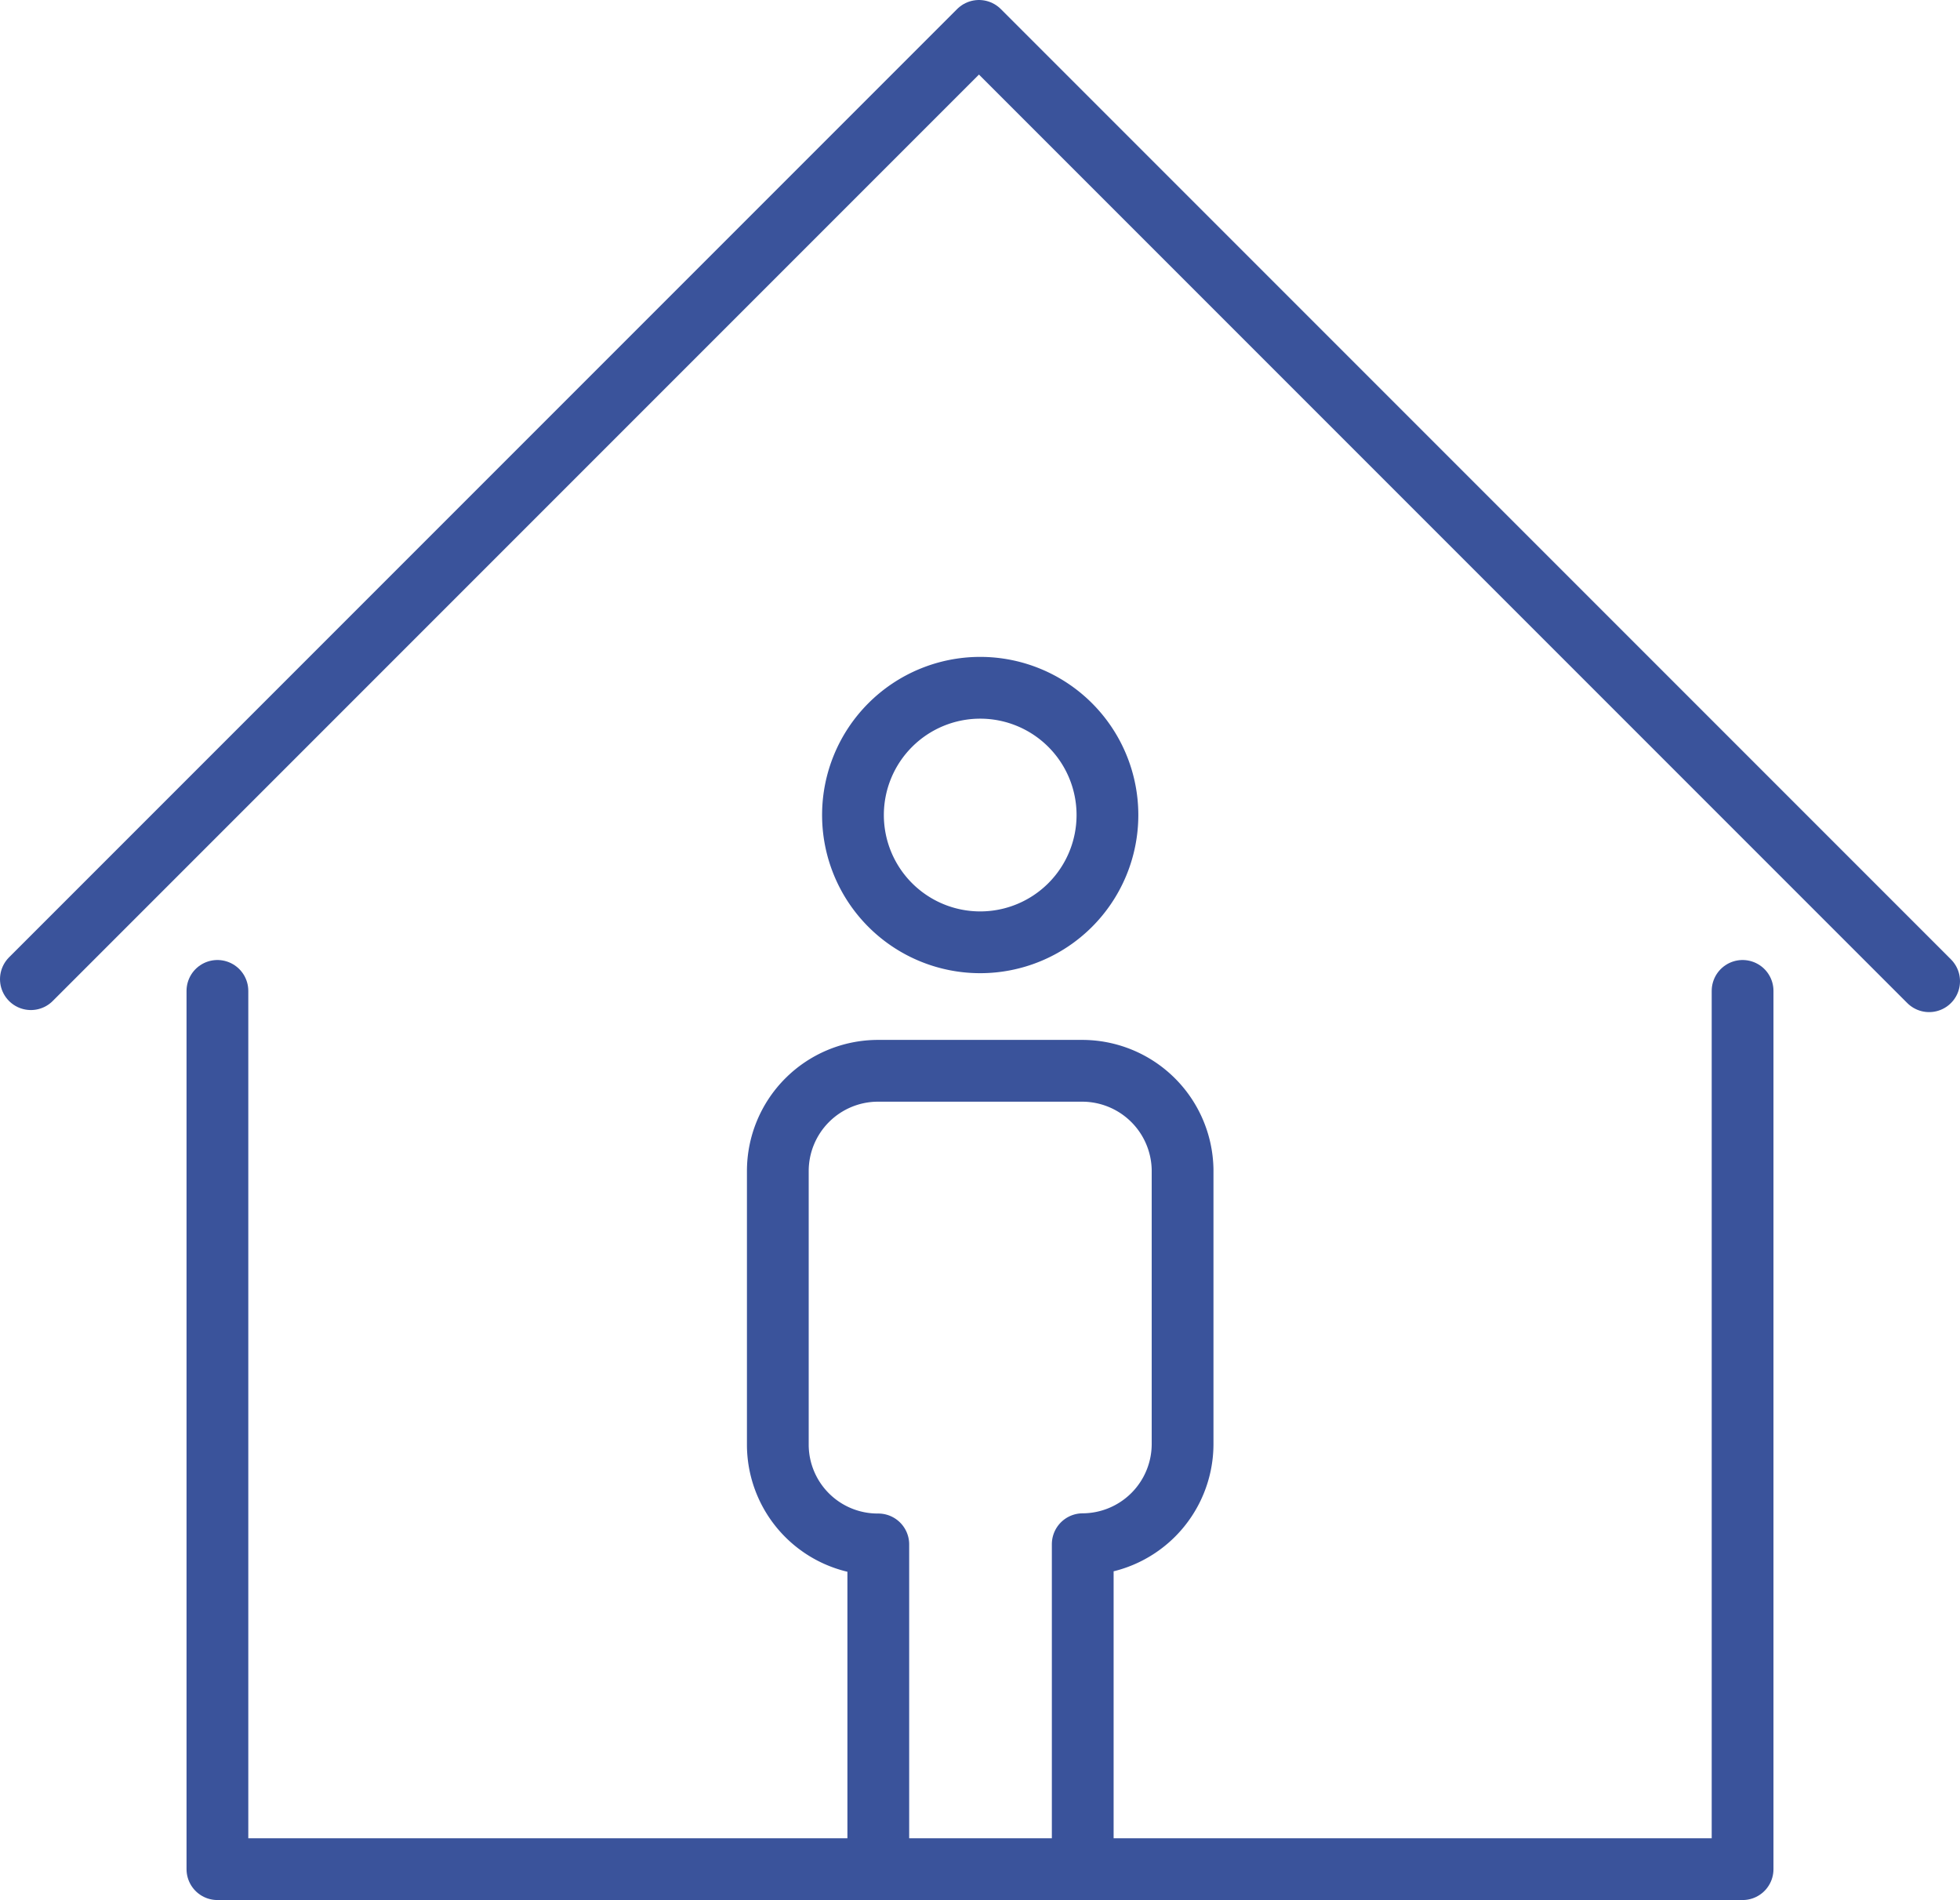
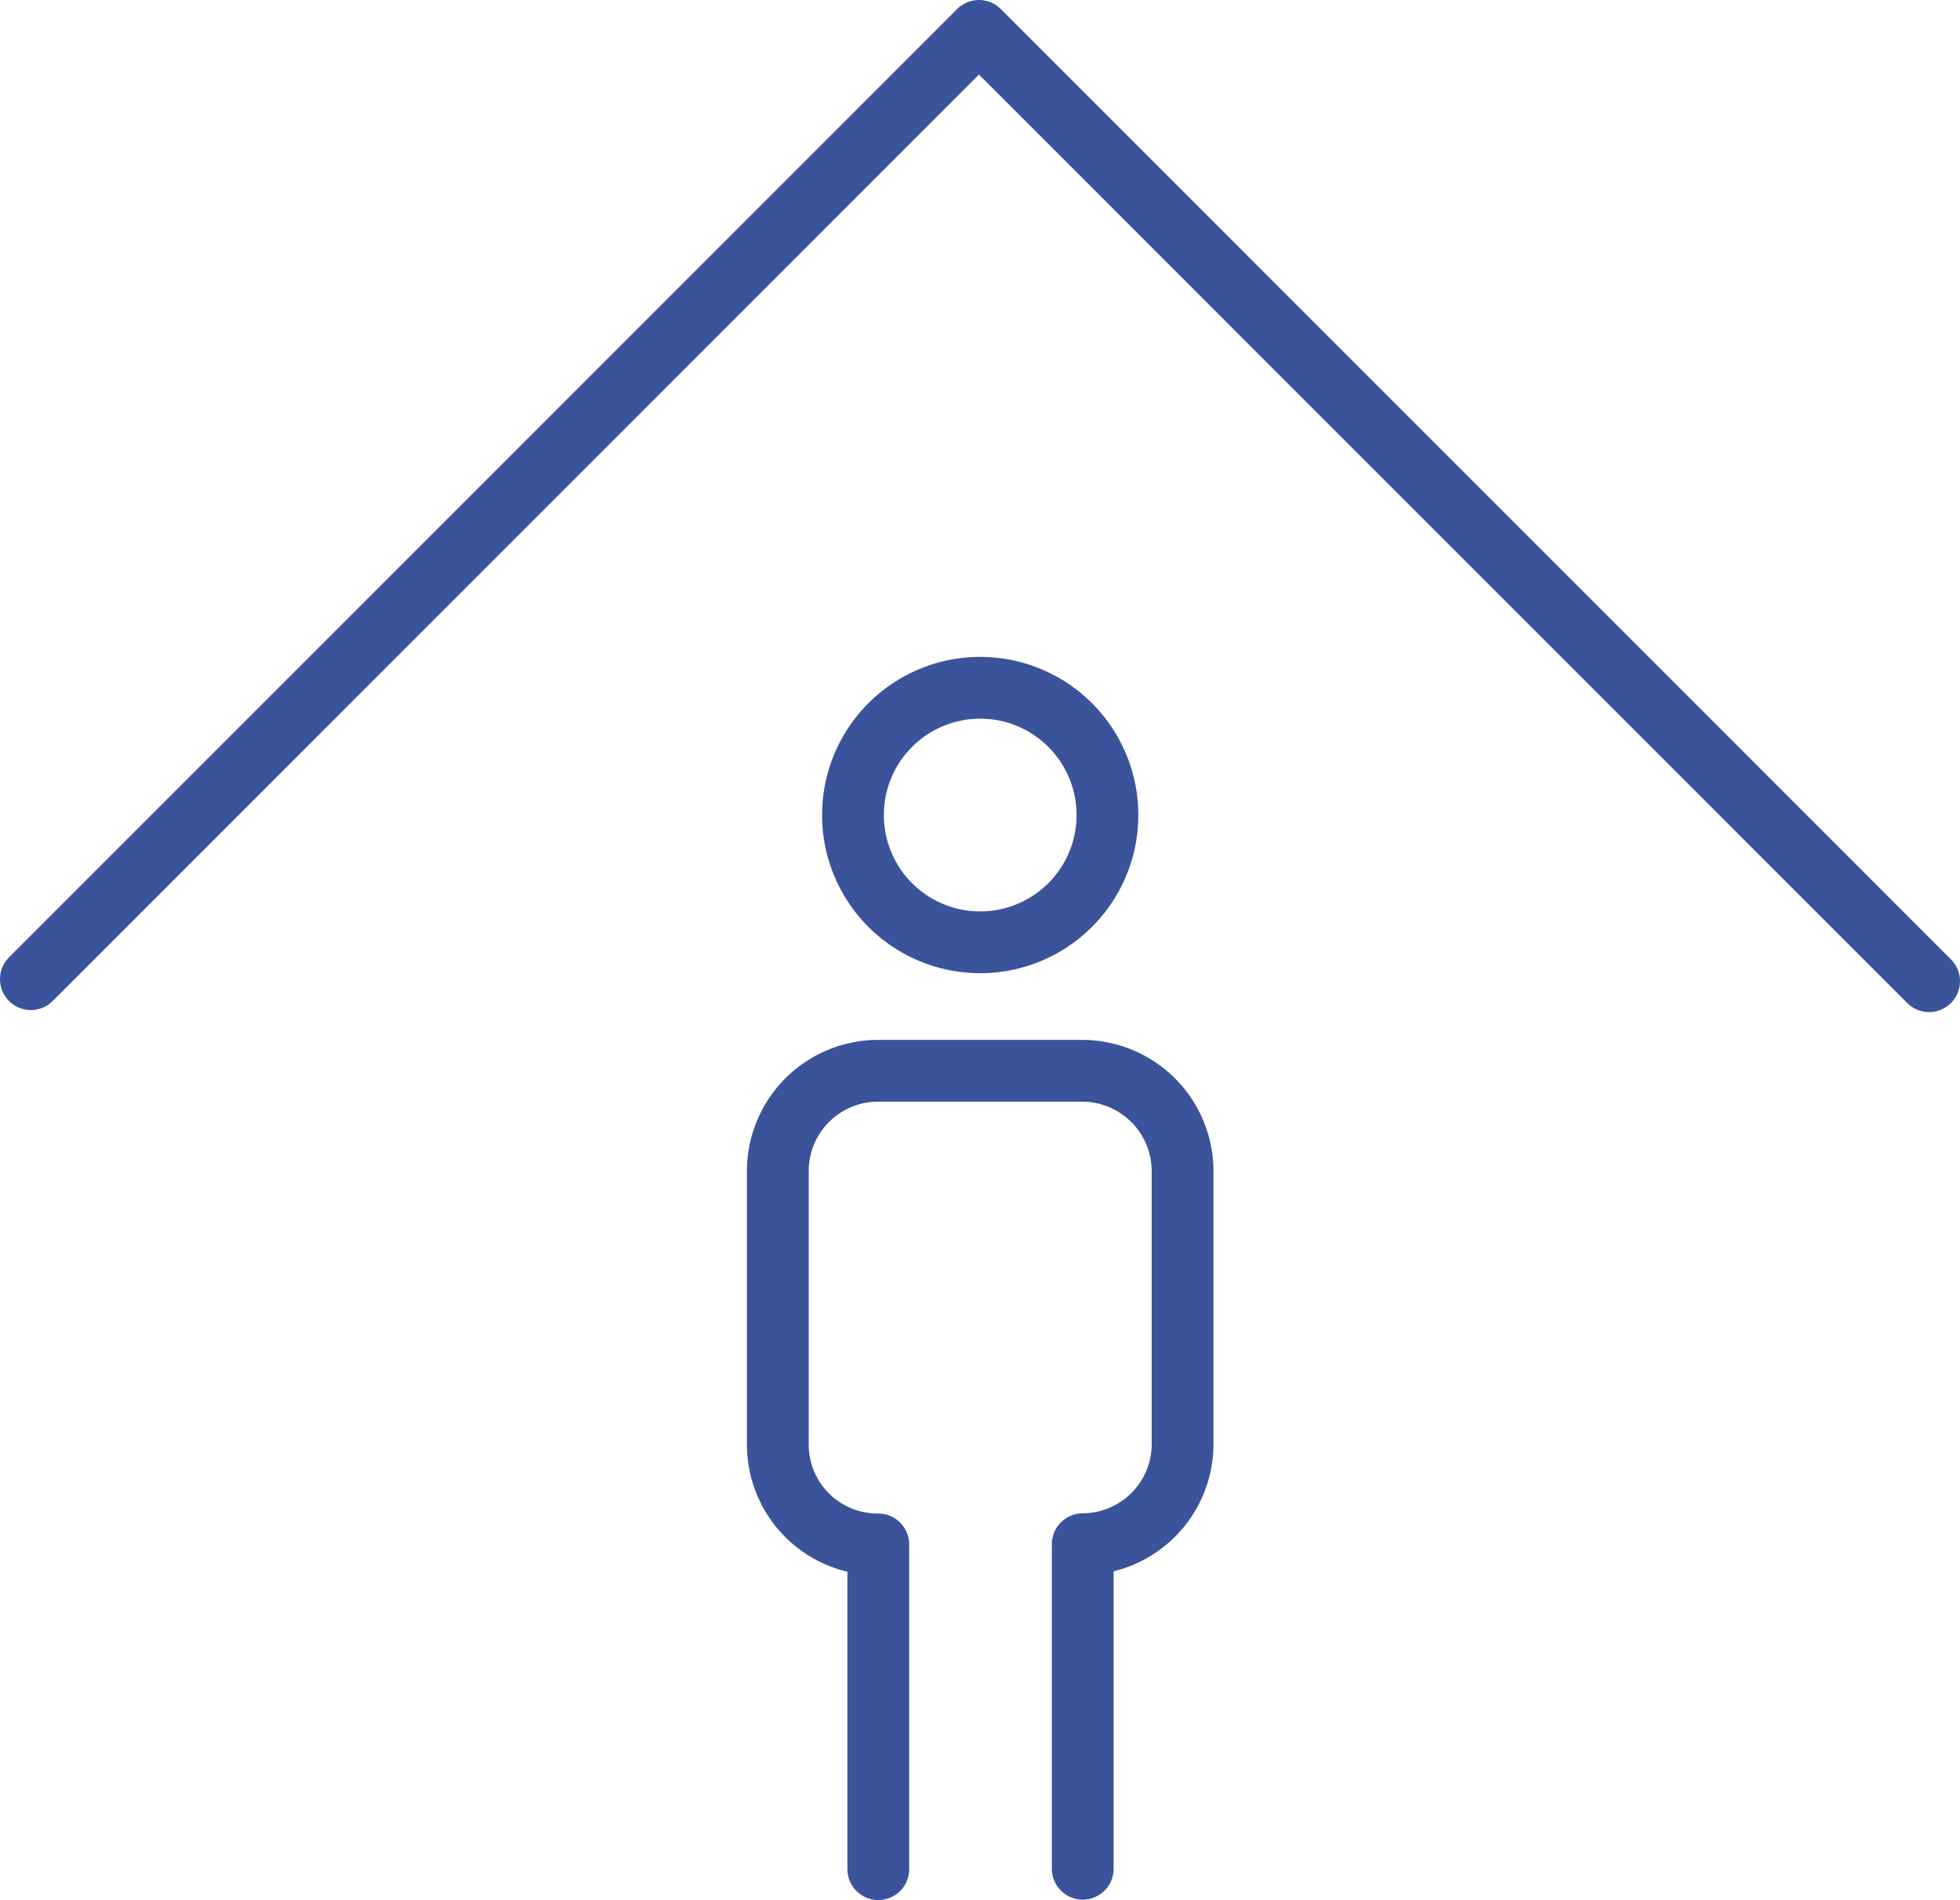
<svg xmlns="http://www.w3.org/2000/svg" viewBox="0 0 95.2 92.27">
  <defs>
    <style>.cls-1{fill:none;stroke:#3a539b;stroke-linecap:round;stroke-linejoin:round;stroke-width:3px;}</style>
  </defs>
  <g id="Calque_2" data-name="Calque 2">
    <g id="Calque_4" data-name="Calque 4">
-       <path class="cls-1" d="M53.79,39.58a6.18,6.18,0,1,1-6.18-6.18A6.18,6.18,0,0,1,53.79,39.58Z" />
+       <path class="cls-1" d="M53.79,39.58a6.18,6.18,0,1,1-6.18-6.18A6.18,6.18,0,0,1,53.79,39.58" />
      <path class="cls-1" d="M52.59,90.75l0-15.76a4.87,4.87,0,0,0,4.85-4.86V56.8A4.88,4.88,0,0,0,52.55,52H42.63a4.87,4.87,0,0,0-4.85,4.86l0,13.34A4.85,4.85,0,0,0,42.66,75l0,15.77" />
-       <polyline class="cls-1" points="10.56 48.12 10.56 90.77 84.64 90.77 84.64 48.12" />
      <polyline class="cls-1" points="1.5 47.55 47.55 1.5 93.7 47.65" />
    </g>
  </g>
</svg>